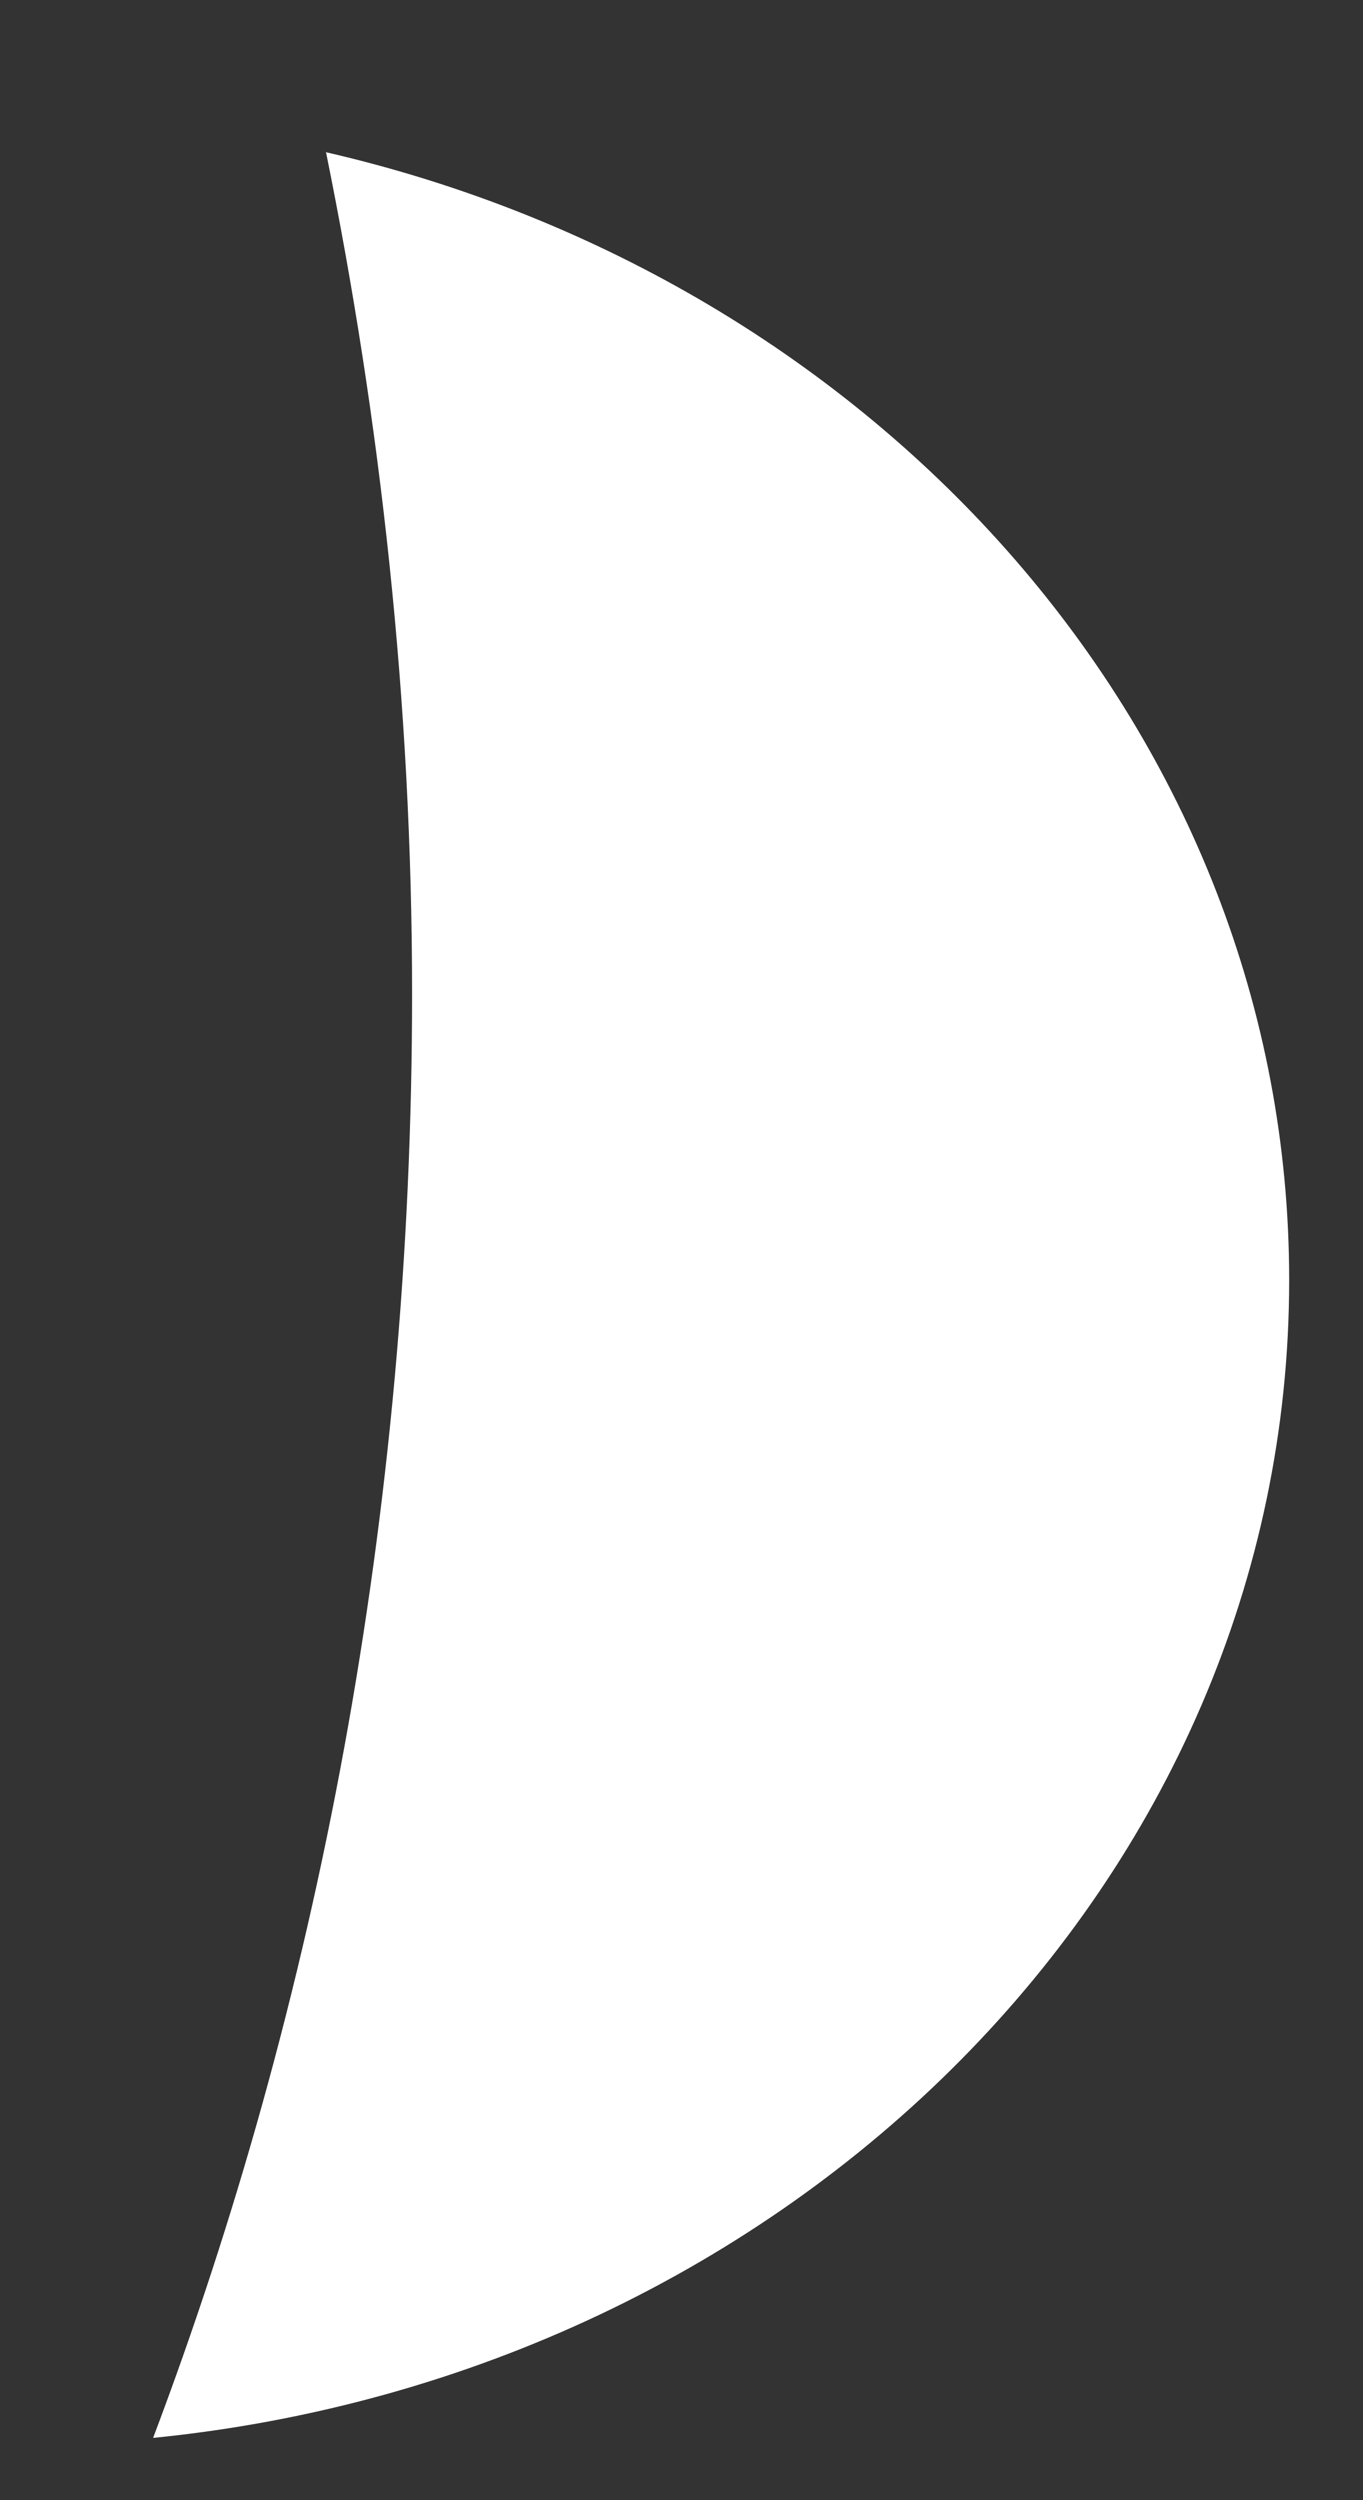
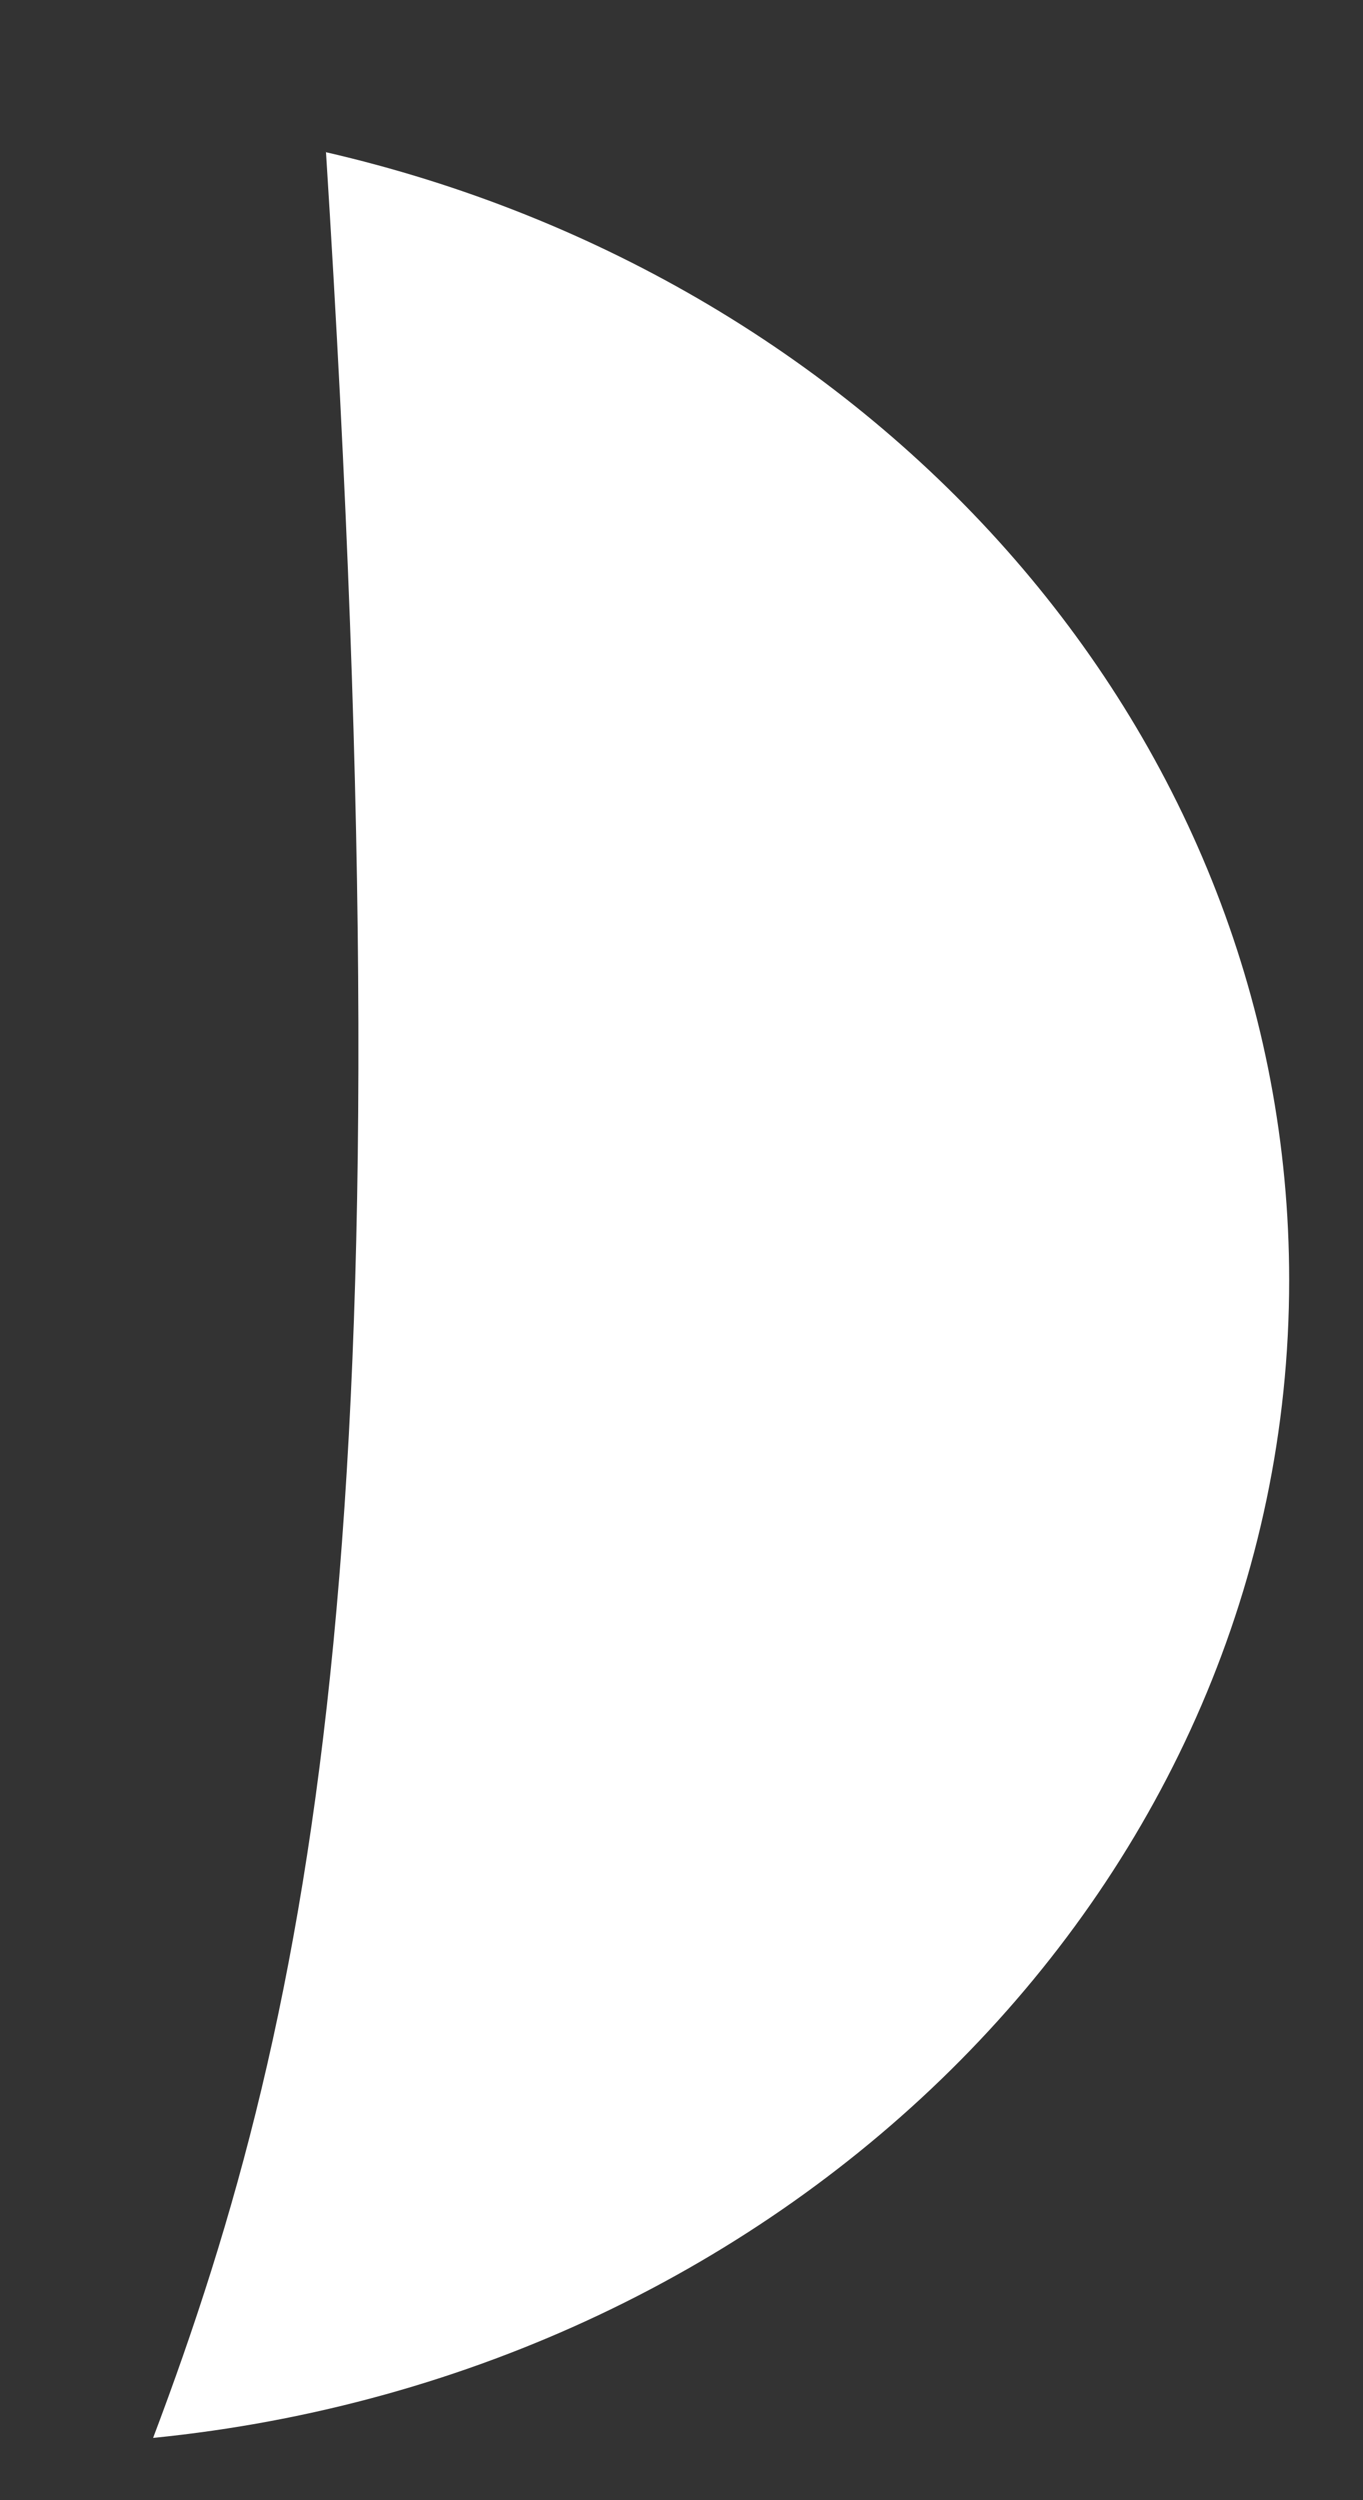
<svg xmlns="http://www.w3.org/2000/svg" width="6" height="11" viewBox="0 0 6 11" fill="none">
  <rect x="0" y="0" width="6" height="11" fill="#333333" stroke="none" />
-   <path d="M1.435 0.669C1.675 1.851 1.814 3.089 1.814 4.373C1.814 6.661 1.397 8.814 0.674 10.726C3.487 10.445 5.675 8.271 5.675 5.632C5.675 3.235 3.87 1.229 1.432 0.669H1.435Z" fill="white" />
+   <path d="M1.435 0.669C1.814 6.661 1.397 8.814 0.674 10.726C3.487 10.445 5.675 8.271 5.675 5.632C5.675 3.235 3.87 1.229 1.432 0.669H1.435Z" fill="white" />
</svg>